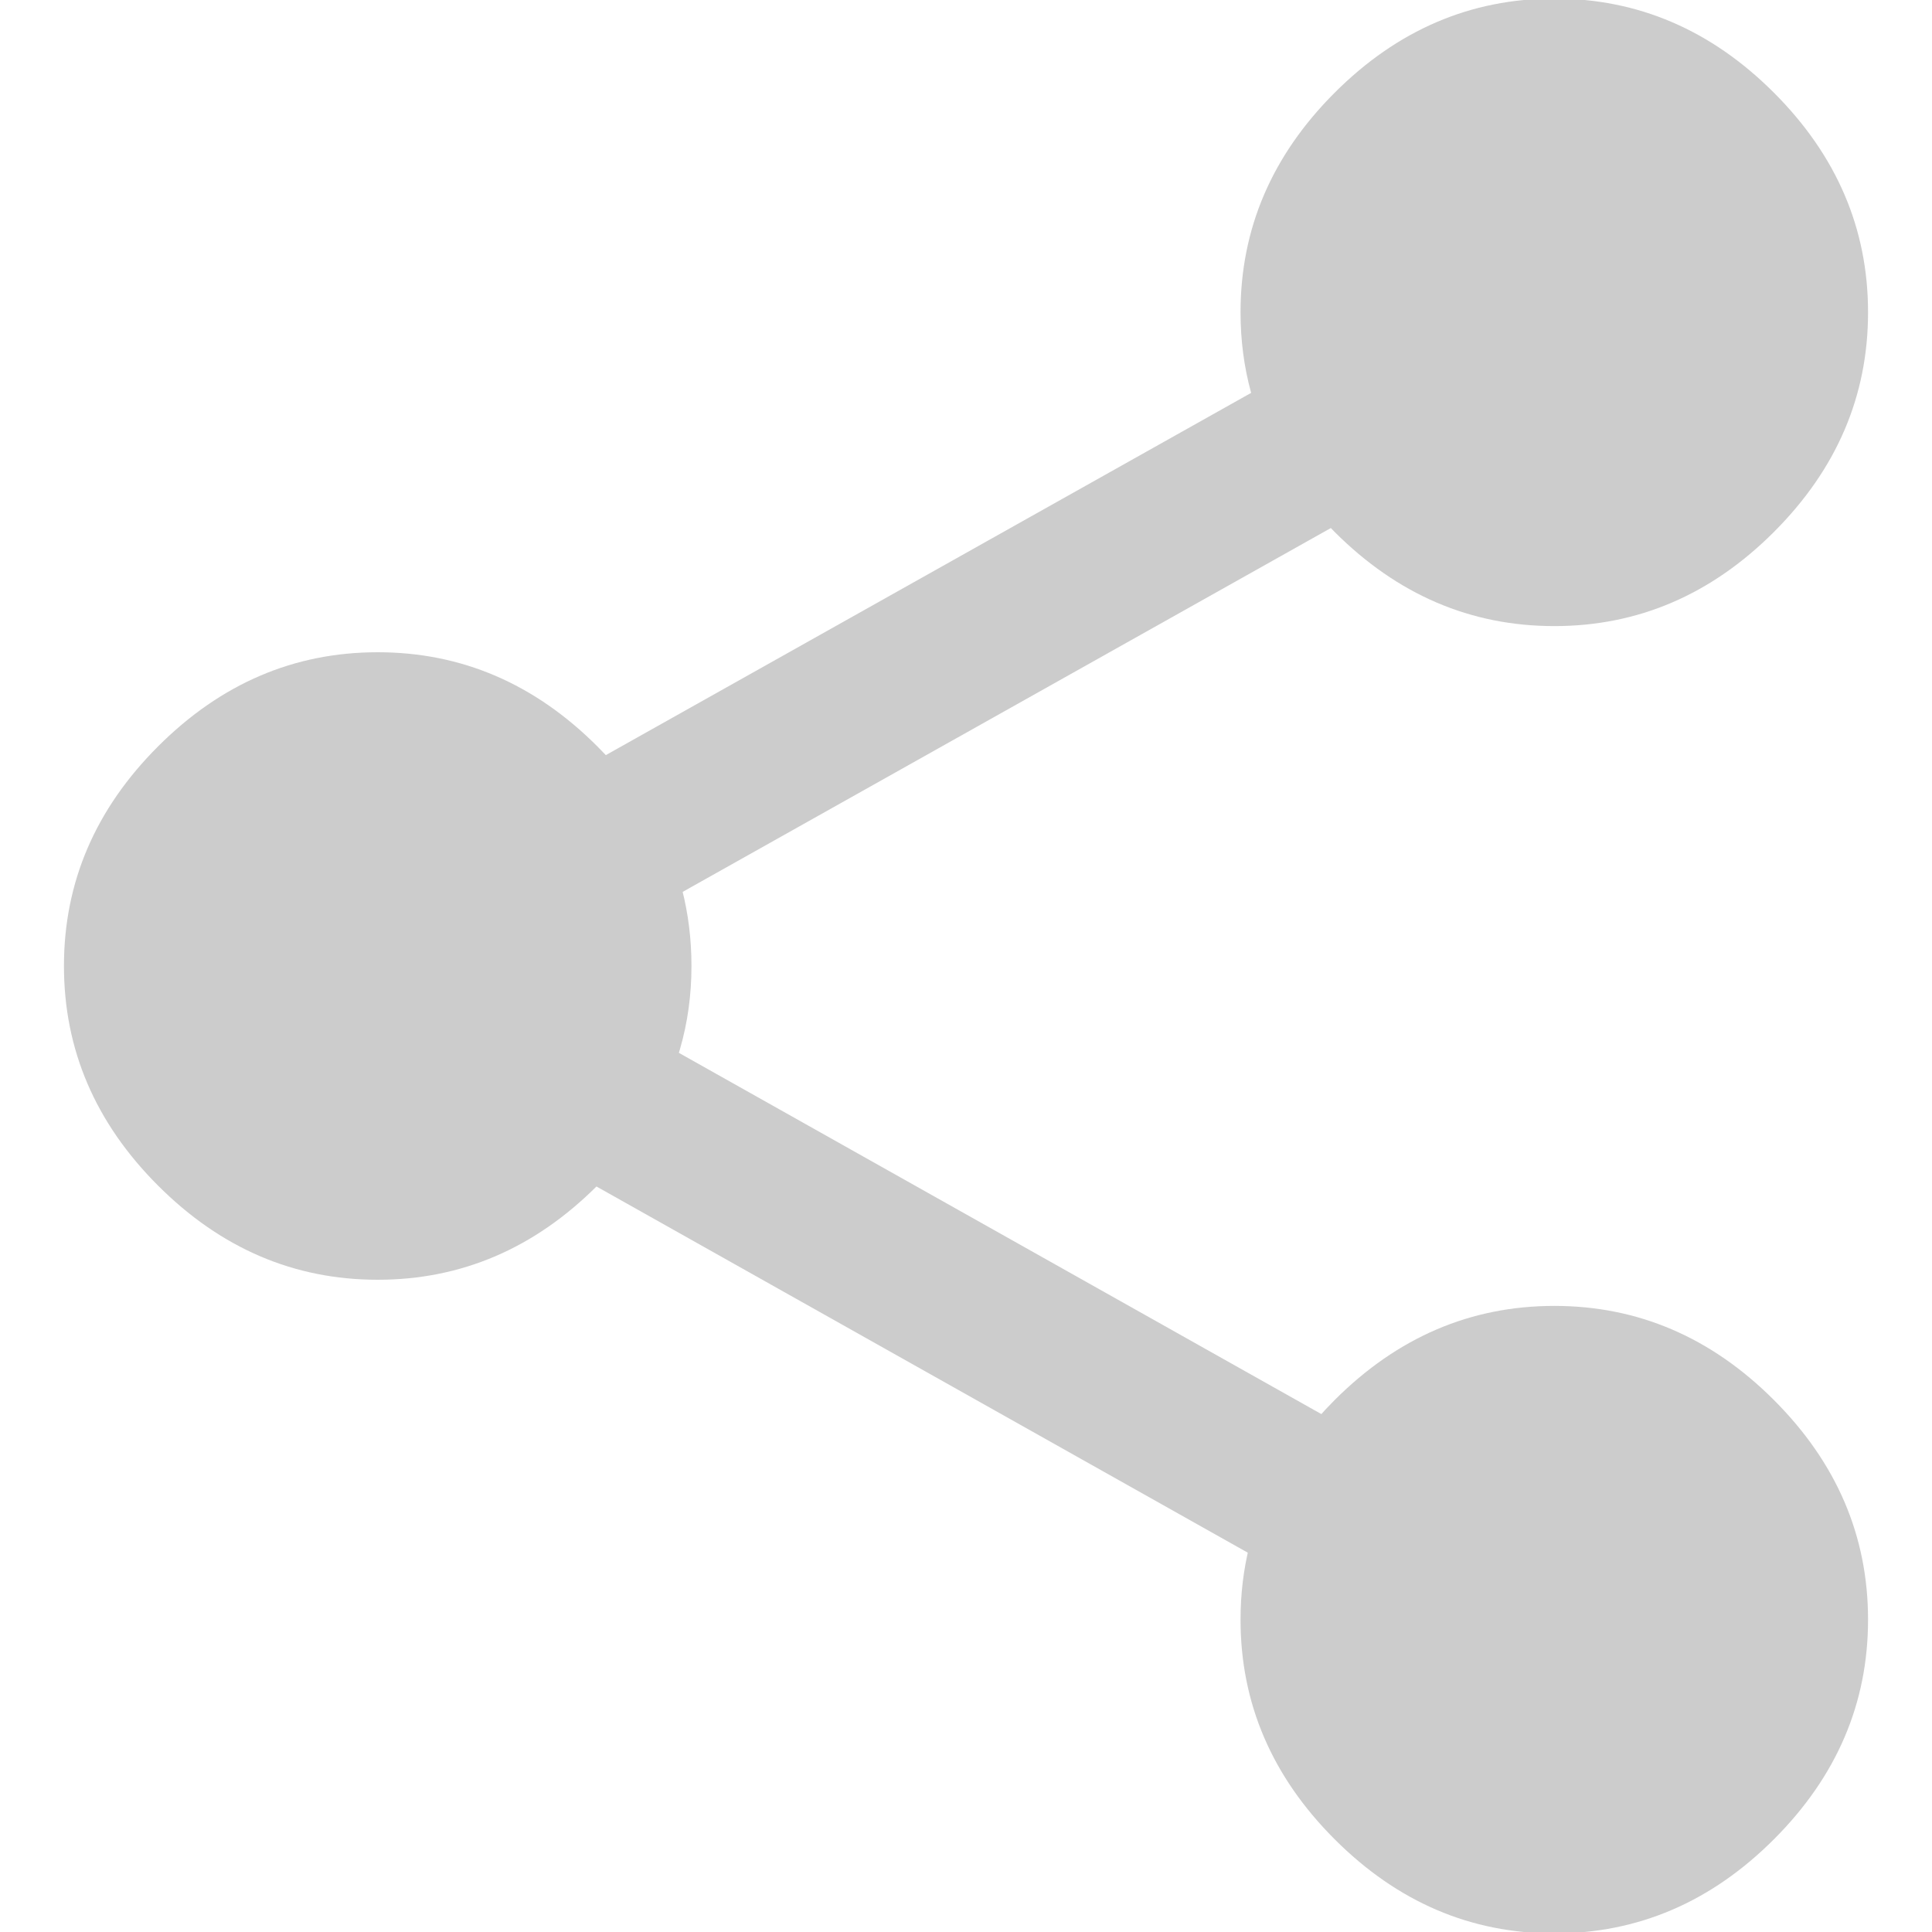
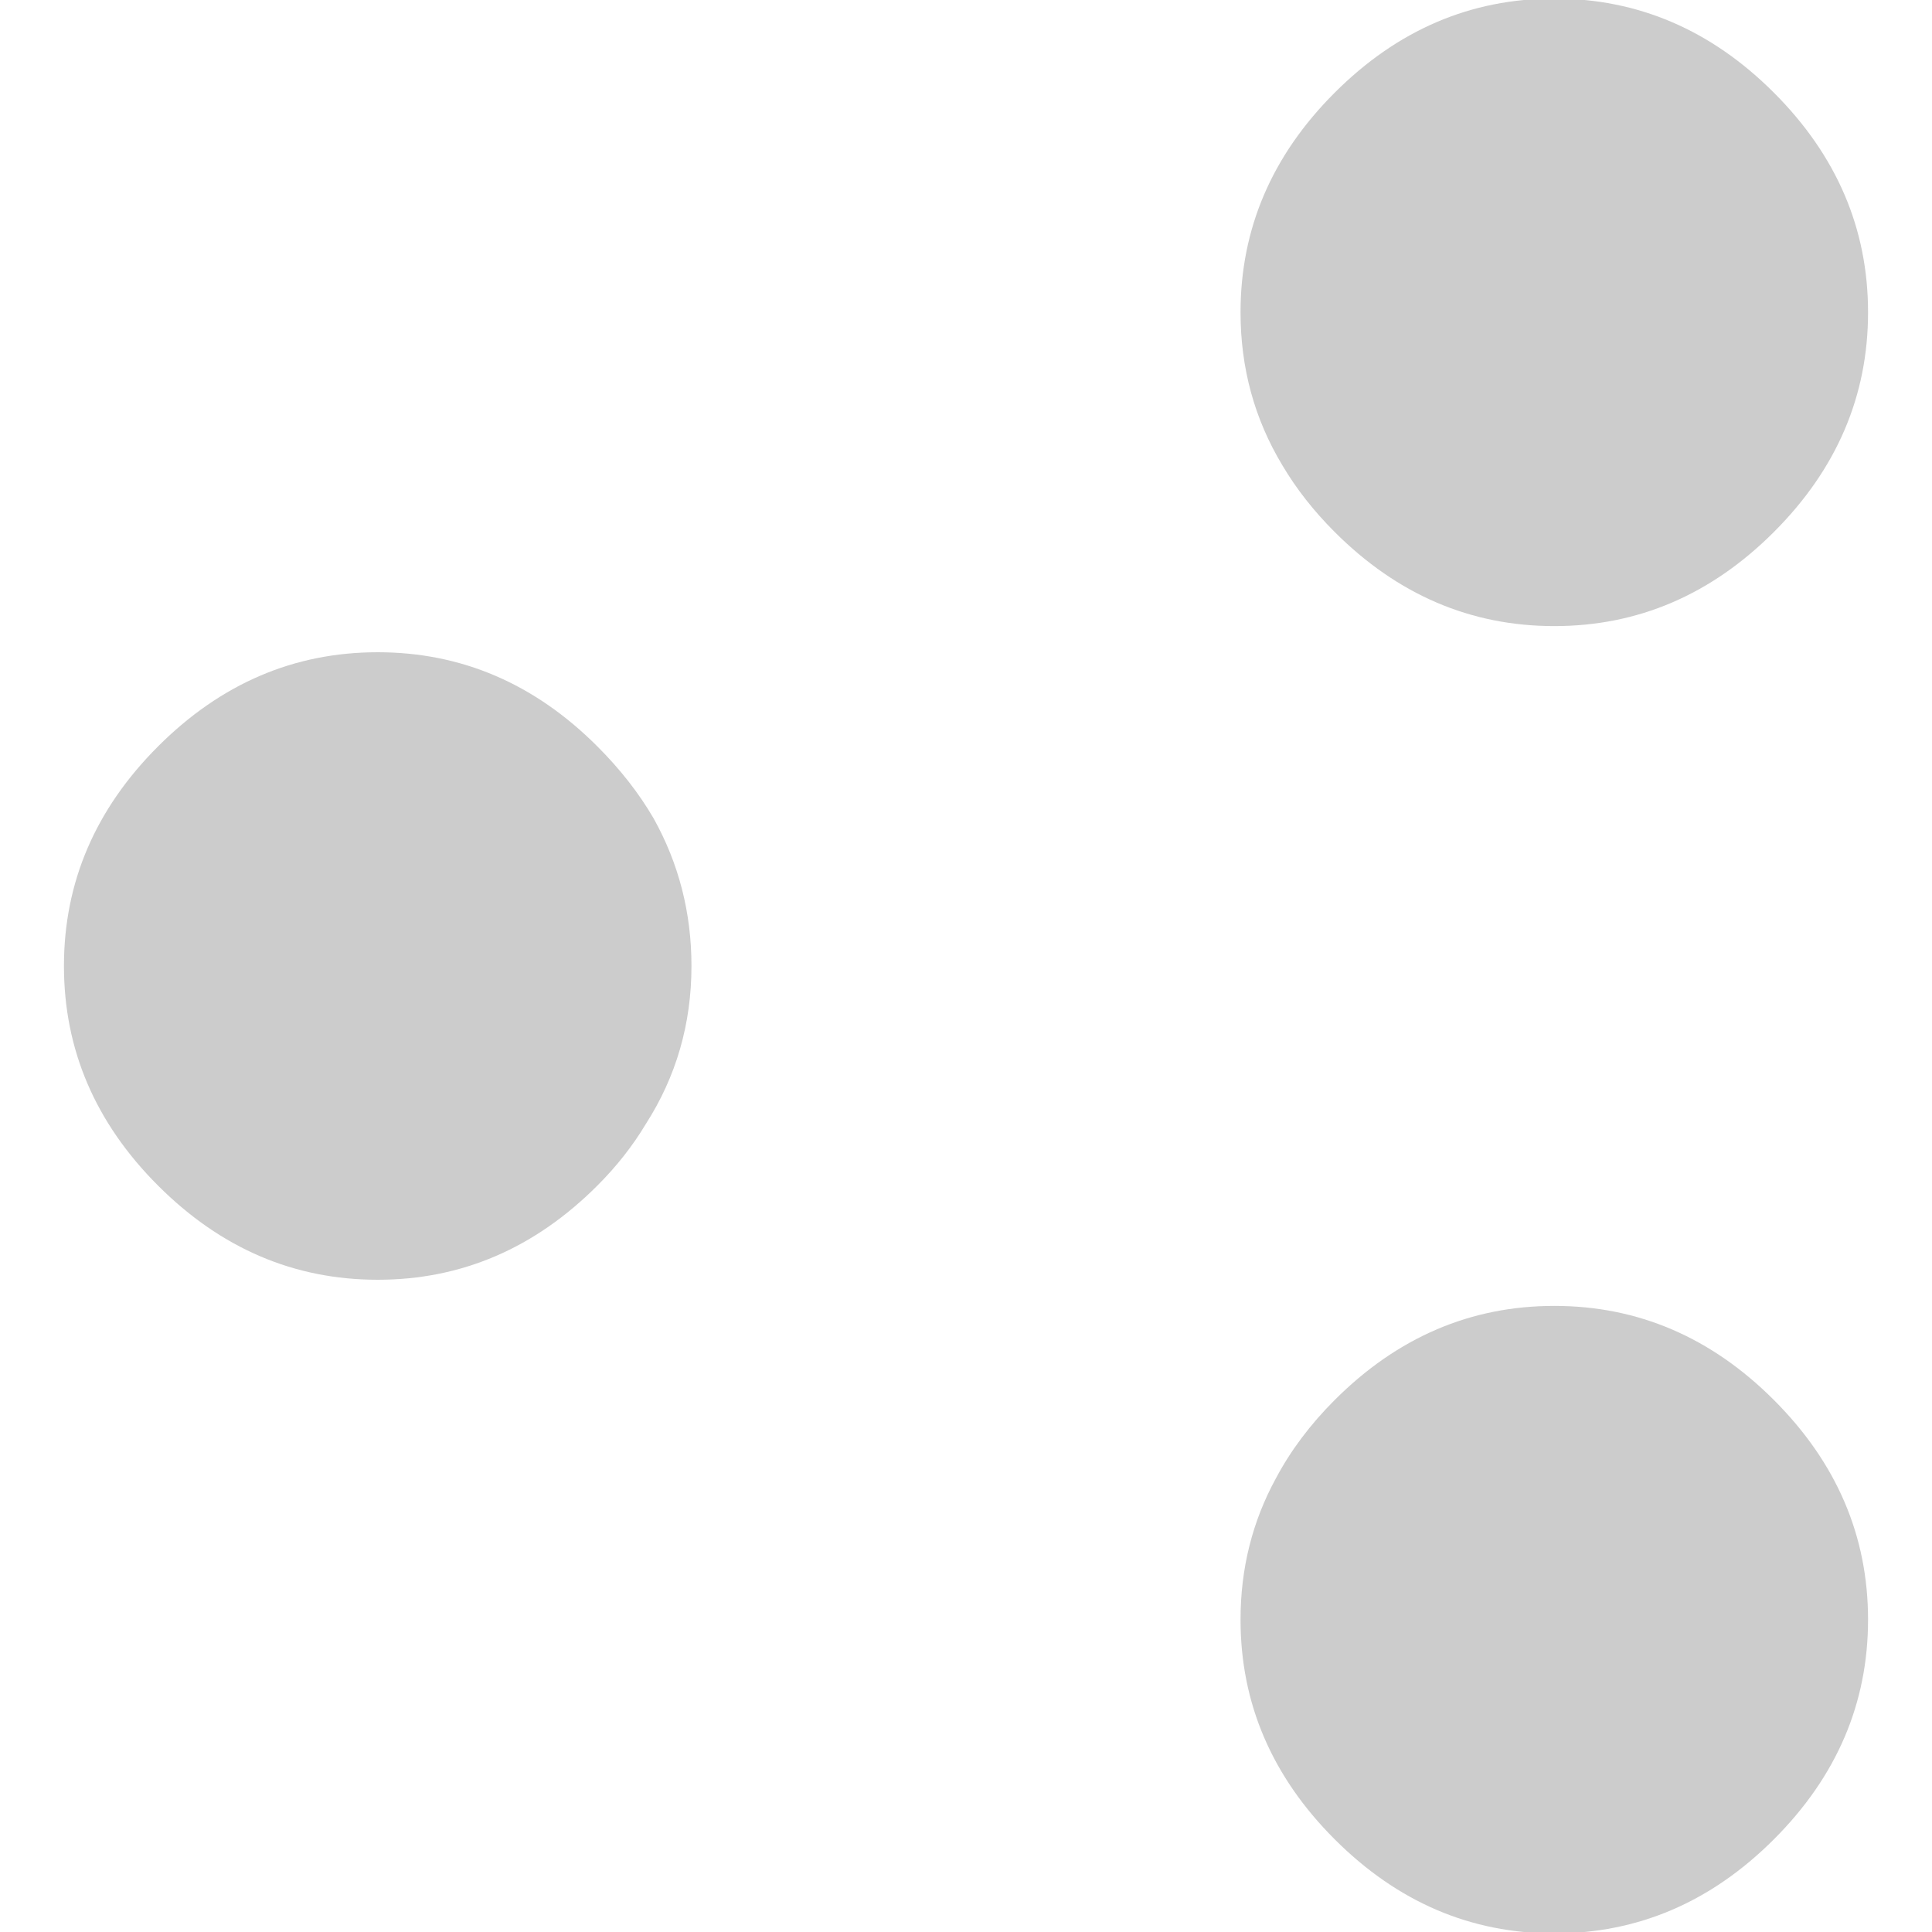
<svg xmlns="http://www.w3.org/2000/svg" xmlns:xlink="http://www.w3.org/1999/xlink" version="1.1" id="Layer_1" x="0px" y="0px" width="30px" height="30px" viewBox="0 0 30 30" enable-background="new 0 0 30 30" xml:space="preserve">
  <symbol id="Symbol_35" viewBox="-17.25 -18.5 34.5 37">
    <g id="Layer_3_1_">
      <path fill-rule="evenodd" clip-rule="evenodd" fill="#CCCCCC" d="M6.05,9.575c-0.533,0.884-0.8,1.859-0.8,2.925    c0,1.6,0.6,3,1.8,4.2c1.2,1.2,2.6,1.8,4.2,1.8s3-0.6,4.2-1.8c1.2-1.2,1.8-2.6,1.8-4.2s-0.6-3-1.8-4.2c-1.2-1.2-2.6-1.8-4.2-1.8    s-3,0.6-4.2,1.8C6.649,8.701,6.316,9.125,6.05,9.575L11,12.35L6.05,9.575z M-5.975,2.825L-11.25-0.15l5.125-2.875    C-6.373-3.439-6.681-3.831-7.05-4.2c-1.2-1.2-2.6-1.8-4.2-1.8s-3,0.6-4.2,1.8c-1.2,1.2-1.8,2.6-1.8,4.2s0.6,3,1.8,4.2    c1.2,1.2,2.6,1.8,4.2,1.8s3-0.6,4.2-1.8C-6.614,3.764-6.255,3.306-5.975,2.825C-5.492,1.96-5.25,1.019-5.25,0    c0-1.108-0.292-2.116-0.875-3.025L-11.25-0.15L-5.975,2.825z M5.925-9.8C6.207-9.268,6.582-8.768,7.05-8.3    c1.2,1.2,2.6,1.8,4.2,1.8s3-0.6,4.2-1.8c1.2-1.2,1.8-2.6,1.8-4.2s-0.6-3-1.8-4.2c-1.2-1.2-2.6-1.8-4.2-1.8s-3,0.6-4.2,1.8    c-1.2,1.2-1.8,2.6-1.8,4.2C5.25-11.524,5.475-10.624,5.925-9.8L11-12.65L5.925-9.8z" />
-       <path fill-rule="evenodd" clip-rule="evenodd" fill="none" stroke="#CCCCCC" stroke-width="3" stroke-linecap="round" stroke-linejoin="round" stroke-miterlimit="3" d="    M6.05,9.575l-12.025-6.75L-11.25-0.15l5.125-2.875L5.925-9.8L11-12.65 M11,12.35L6.05,9.575" />
    </g>
  </symbol>
  <use xlink:href="#Symbol_35" width="34.5" height="37" x="-17.25" y="-18.5" transform="matrix(0.812 0 0 -0.812 15 15)" overflow="visible" />
</svg>